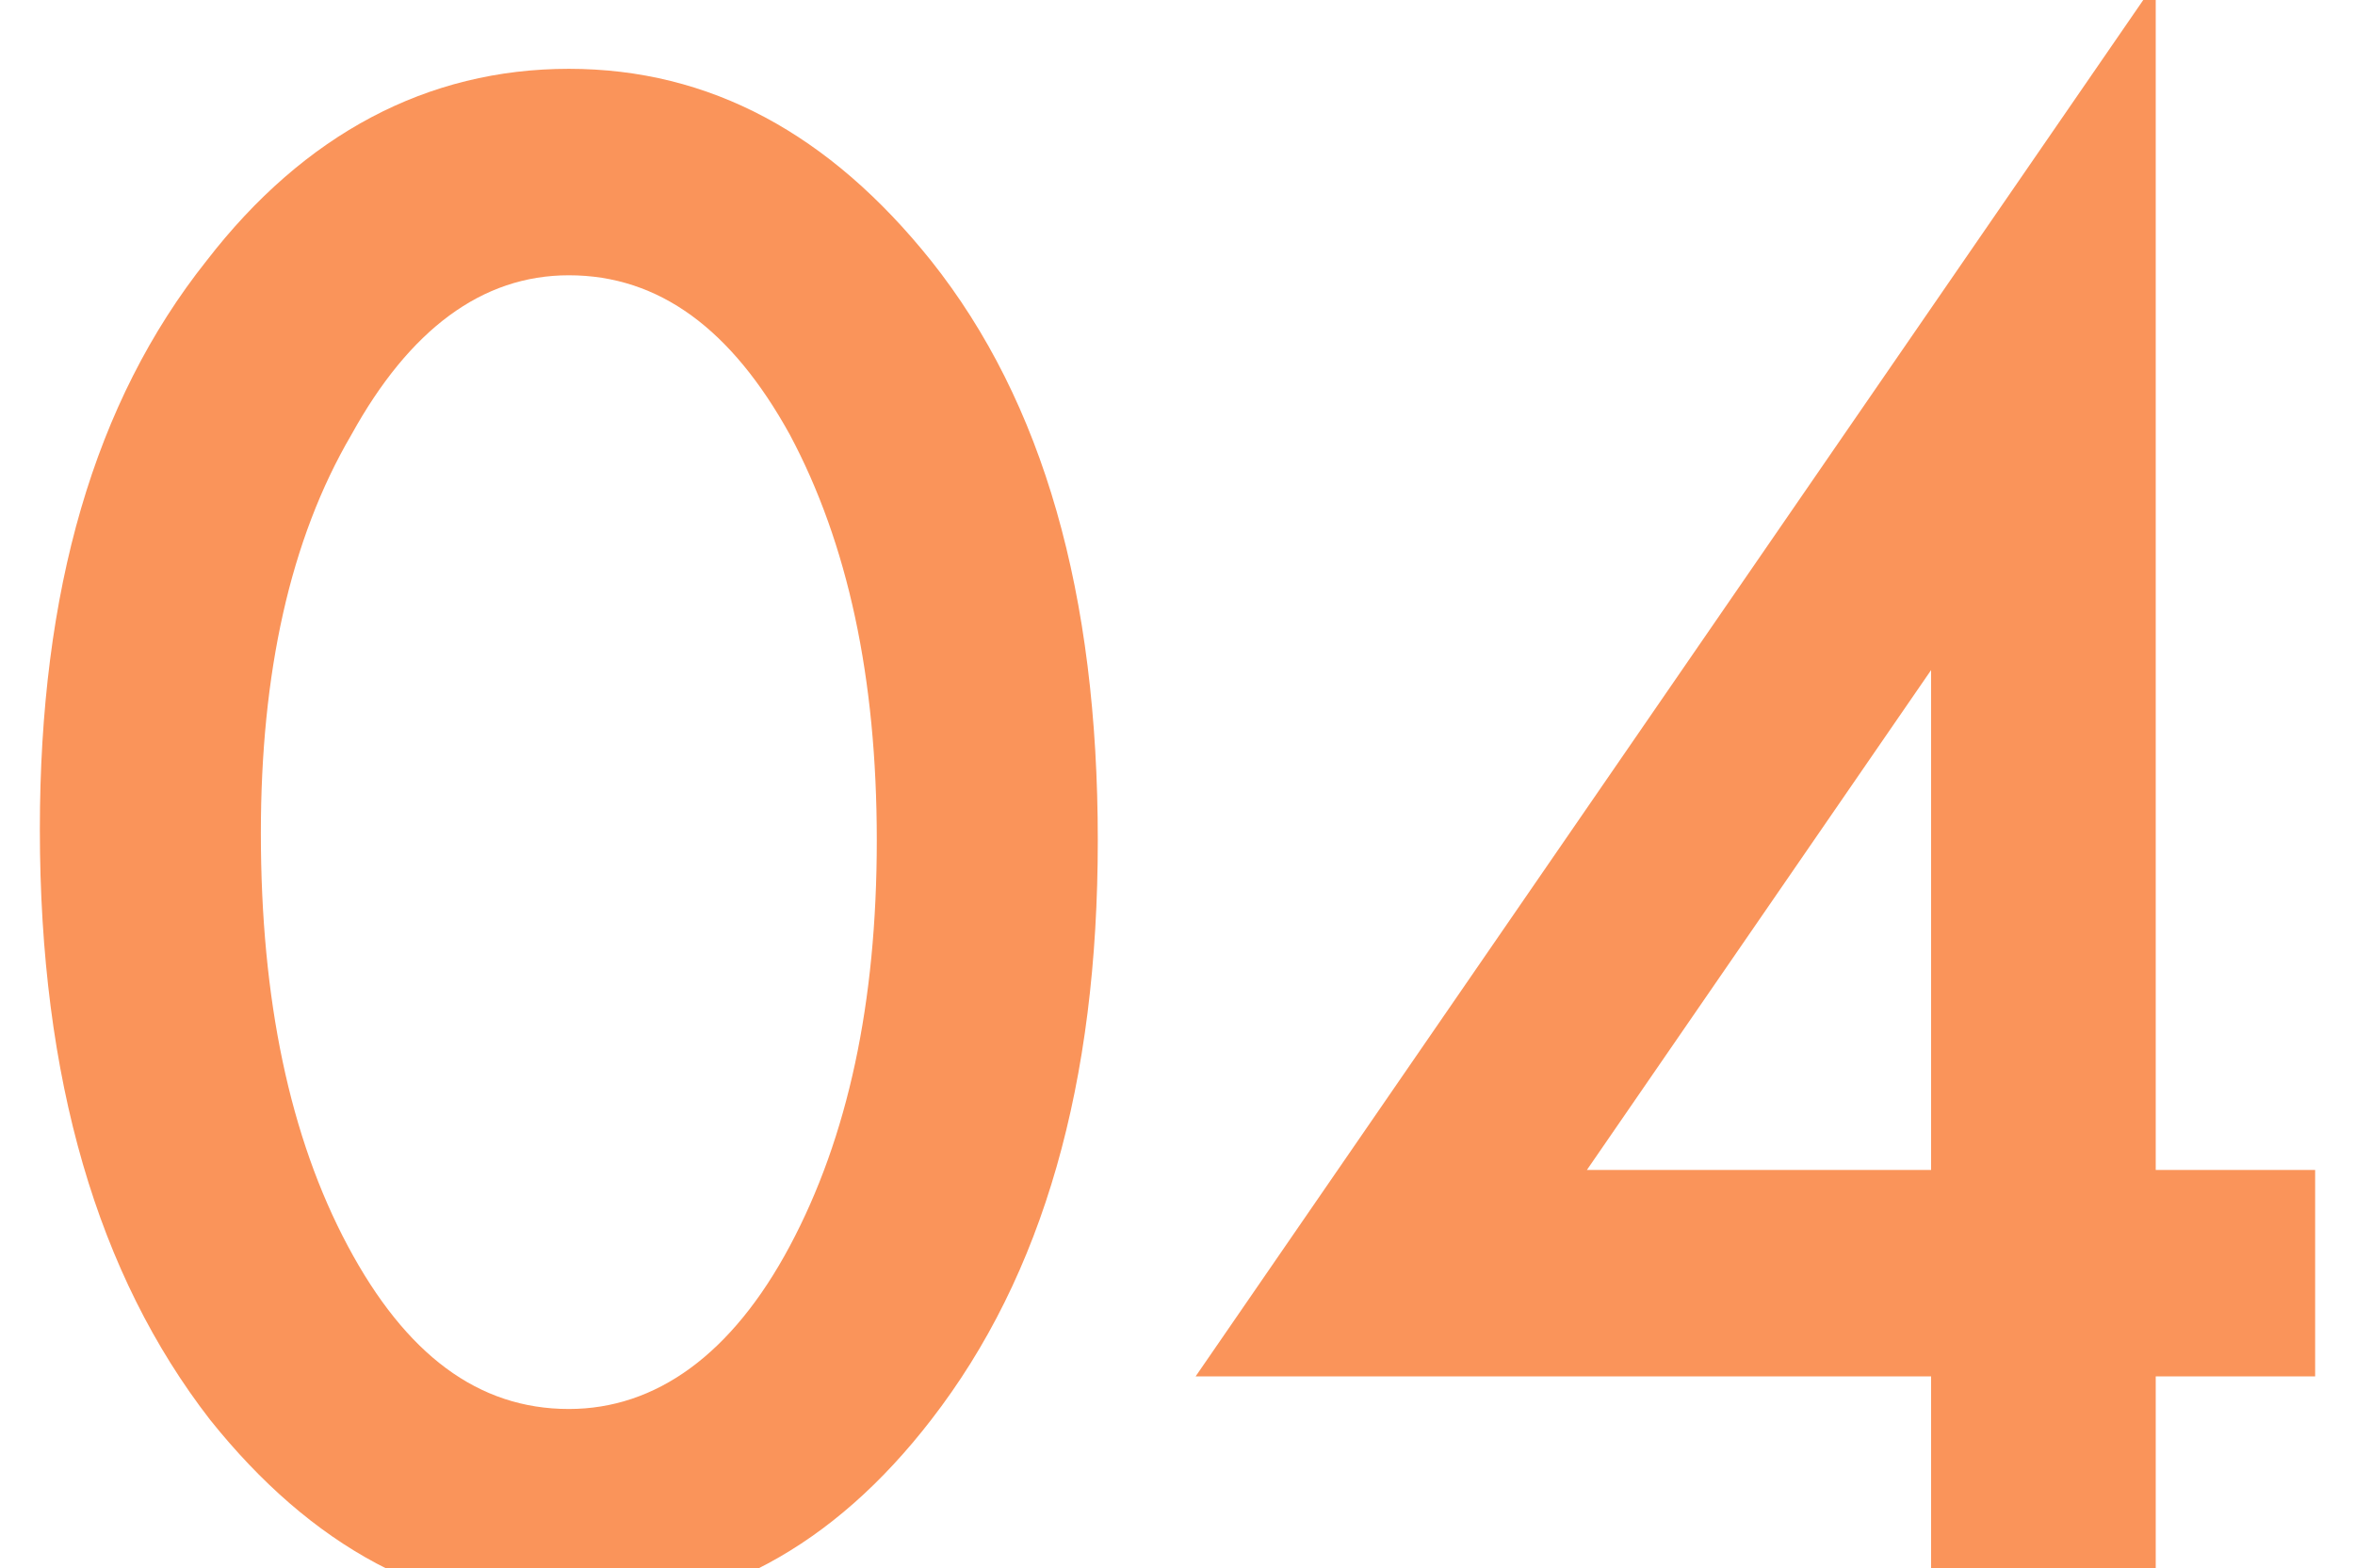
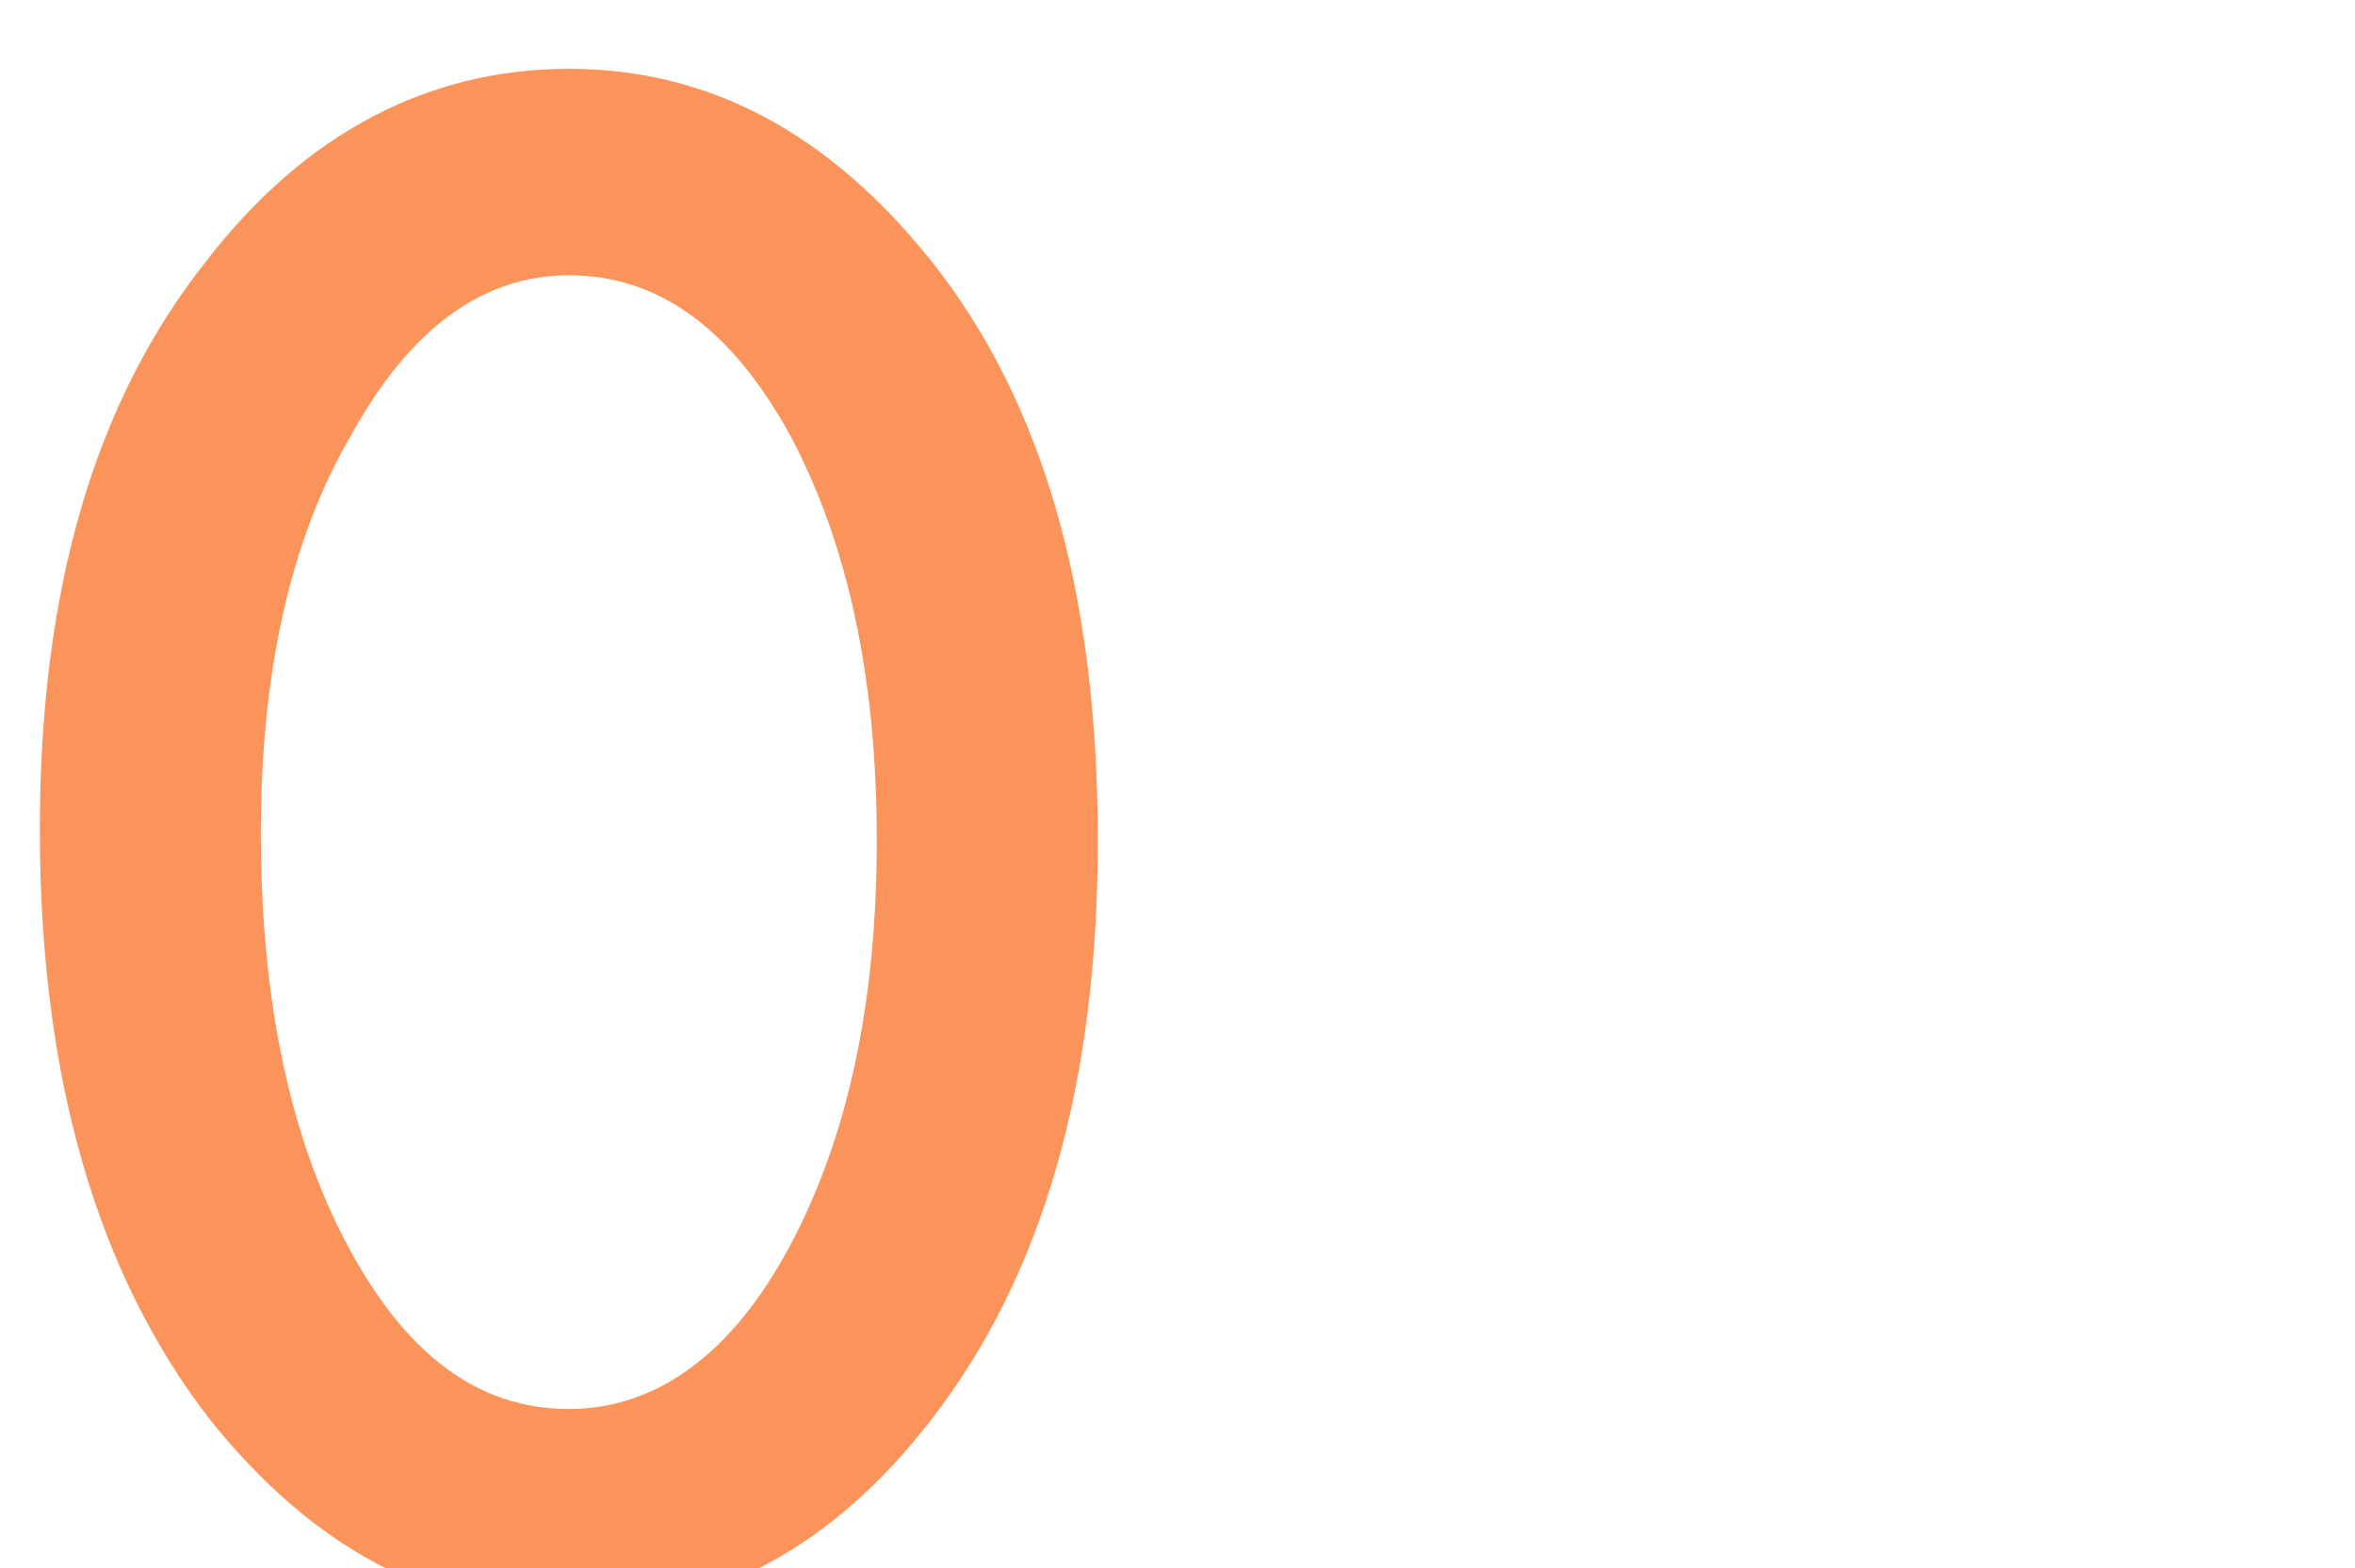
<svg xmlns="http://www.w3.org/2000/svg" version="1.1" id="レイヤー_1" x="0px" y="0px" viewBox="0 0 65 43.3" style="enable-background:new 0 0 65 43.3;" xml:space="preserve">
  <style type="text/css">
	.st0{fill:#FA945A;}
</style>
  <g>
    <g>
      <path class="st0" d="M1.1,22.9c0-6.6,1.5-11.8,4.6-15.7c2.7-3.5,6.1-5.3,10-5.3s7.2,1.8,10,5.3c3.1,3.9,4.6,9.2,4.6,16    c0,6.7-1.5,12-4.6,16c-2.7,3.5-6,5.3-9.9,5.3s-7.2-1.8-10-5.3C2.7,35.2,1.1,29.8,1.1,22.9z M7.2,23c0,4.6,0.8,8.4,2.4,11.4    c1.6,3,3.6,4.5,6.1,4.5c2.4,0,4.5-1.5,6.1-4.5c1.6-3,2.4-6.7,2.4-11.2s-0.8-8.2-2.4-11.2c-1.6-2.9-3.6-4.4-6.1-4.4    c-2.4,0-4.4,1.5-6,4.4C8,14.9,7.2,18.6,7.2,23z" />
-       <path class="st0" d="M59.5,32.3h4.4V38h-4.4v5.8h-6.2V38H33L59.5-0.5V32.3z M53.3,32.3V18.5l-9.5,13.8H53.3z" />
    </g>
  </g>
</svg>